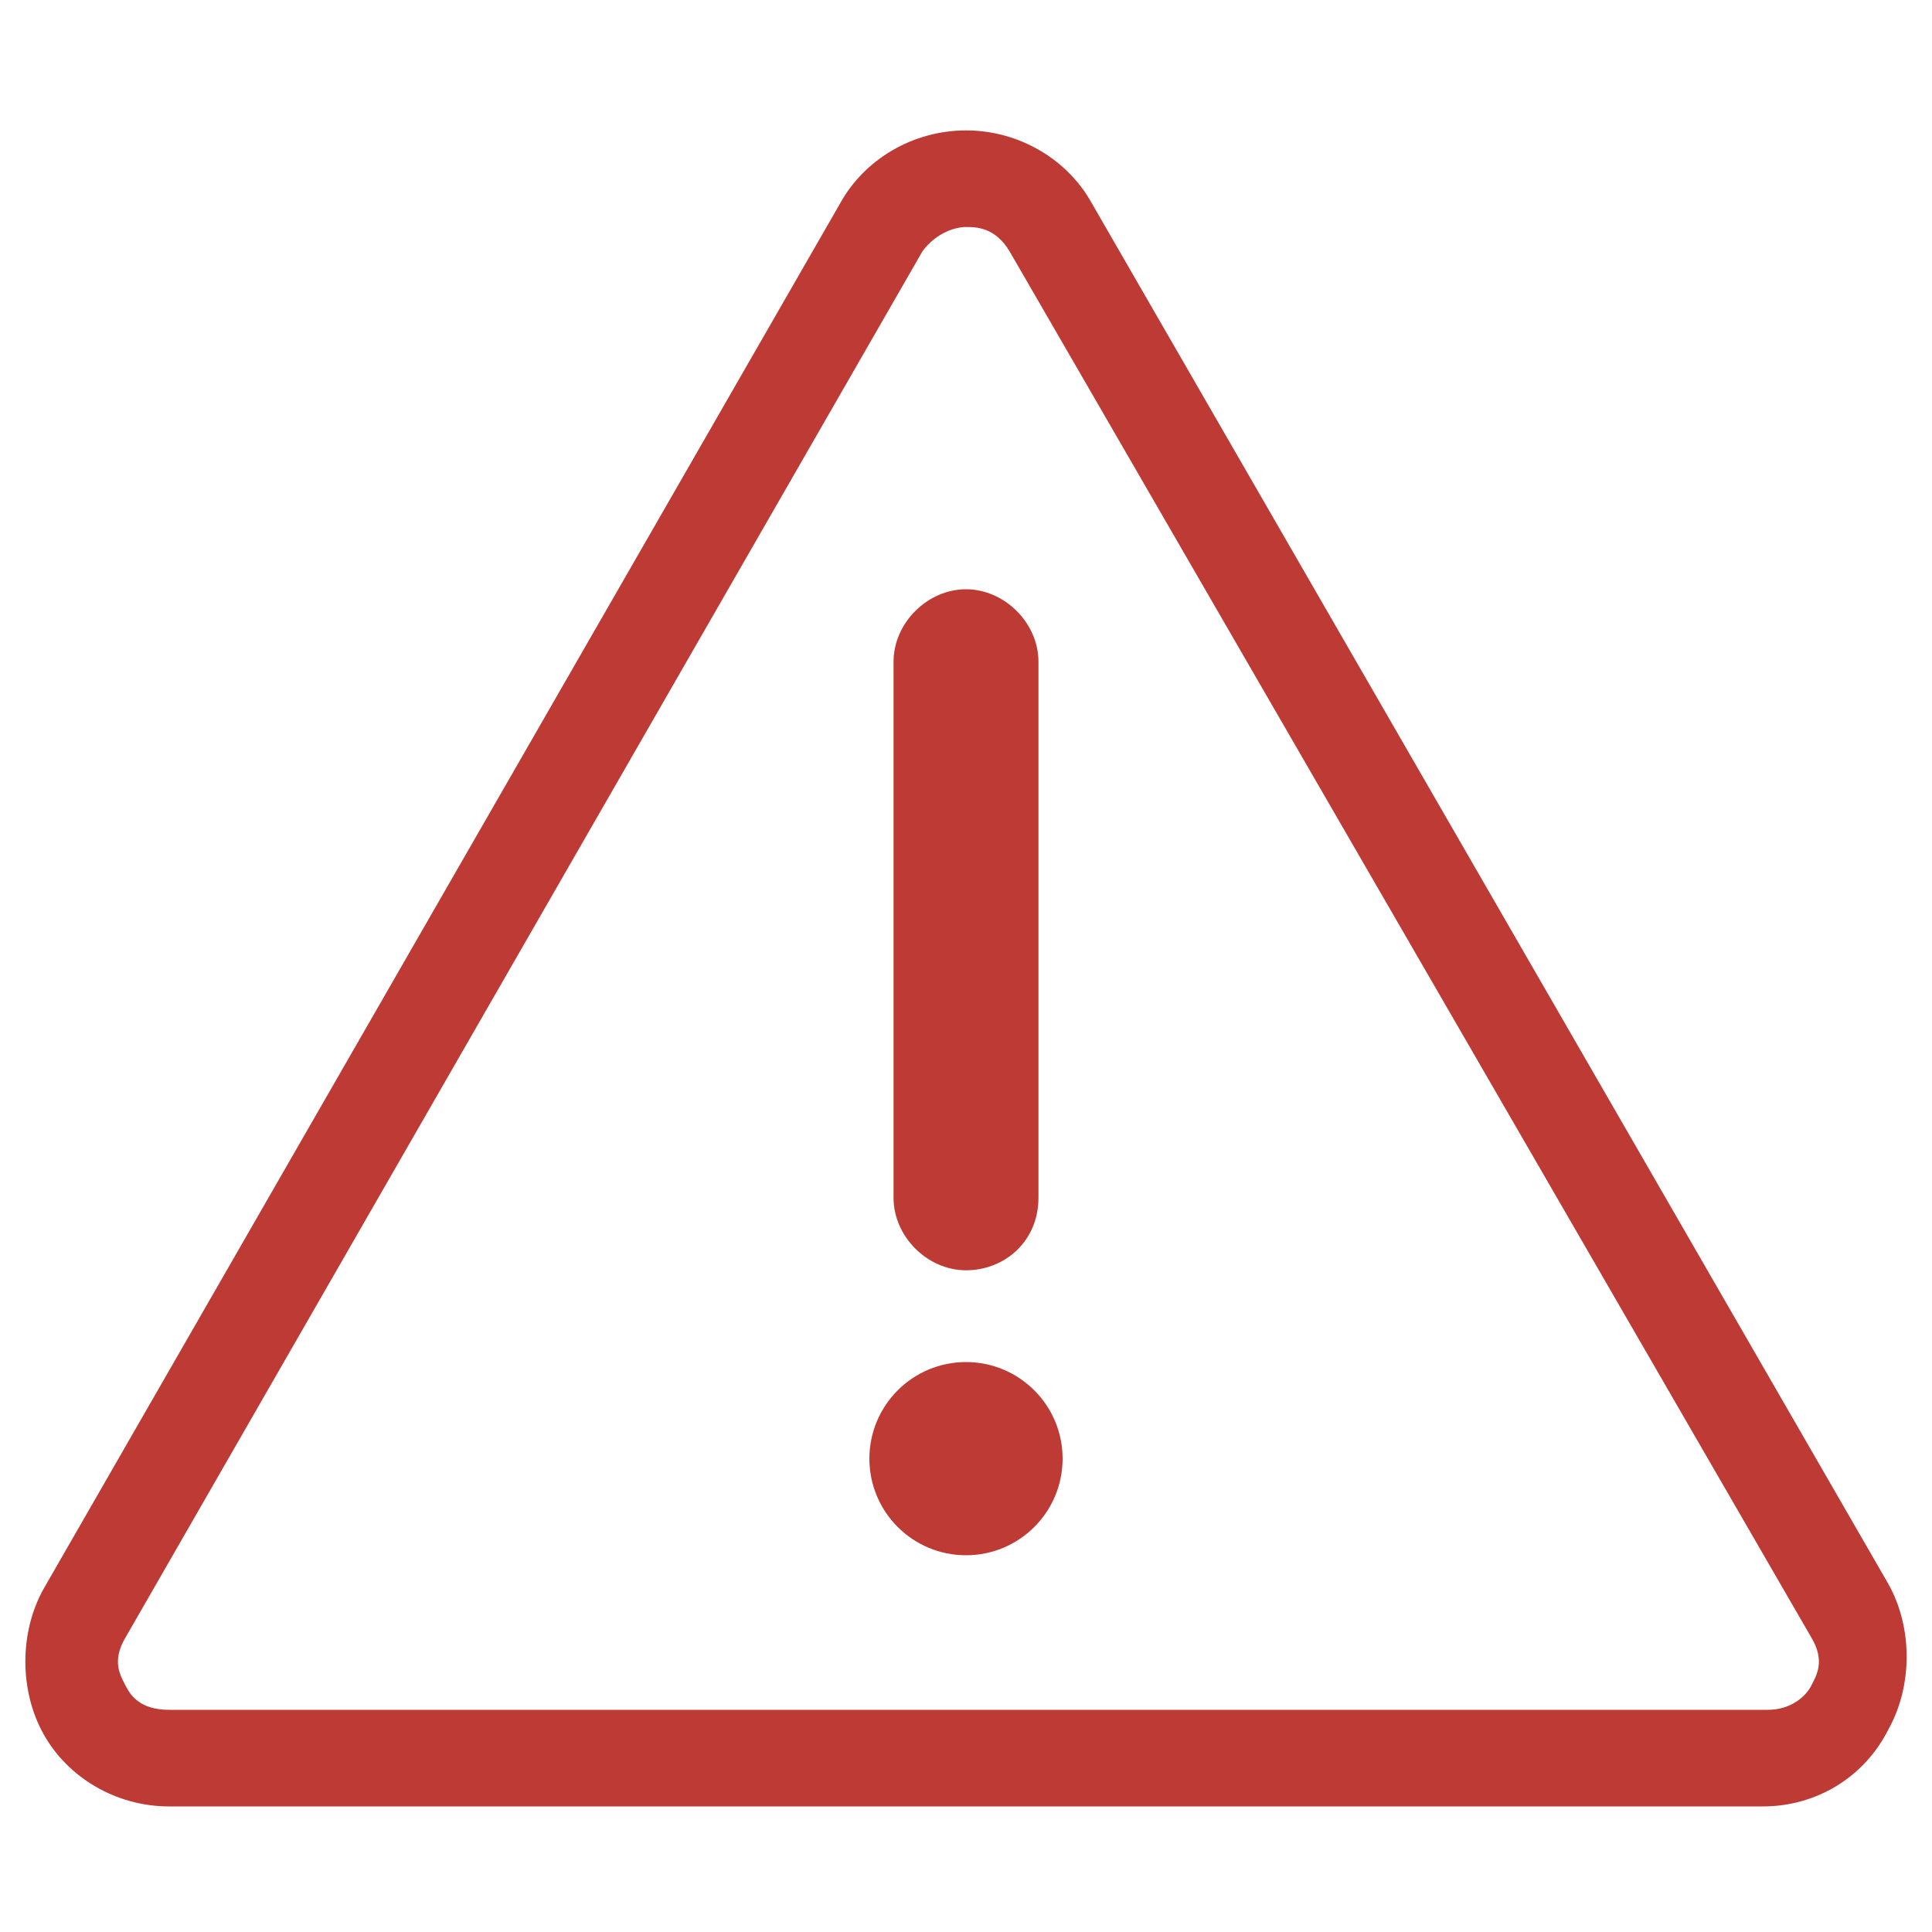
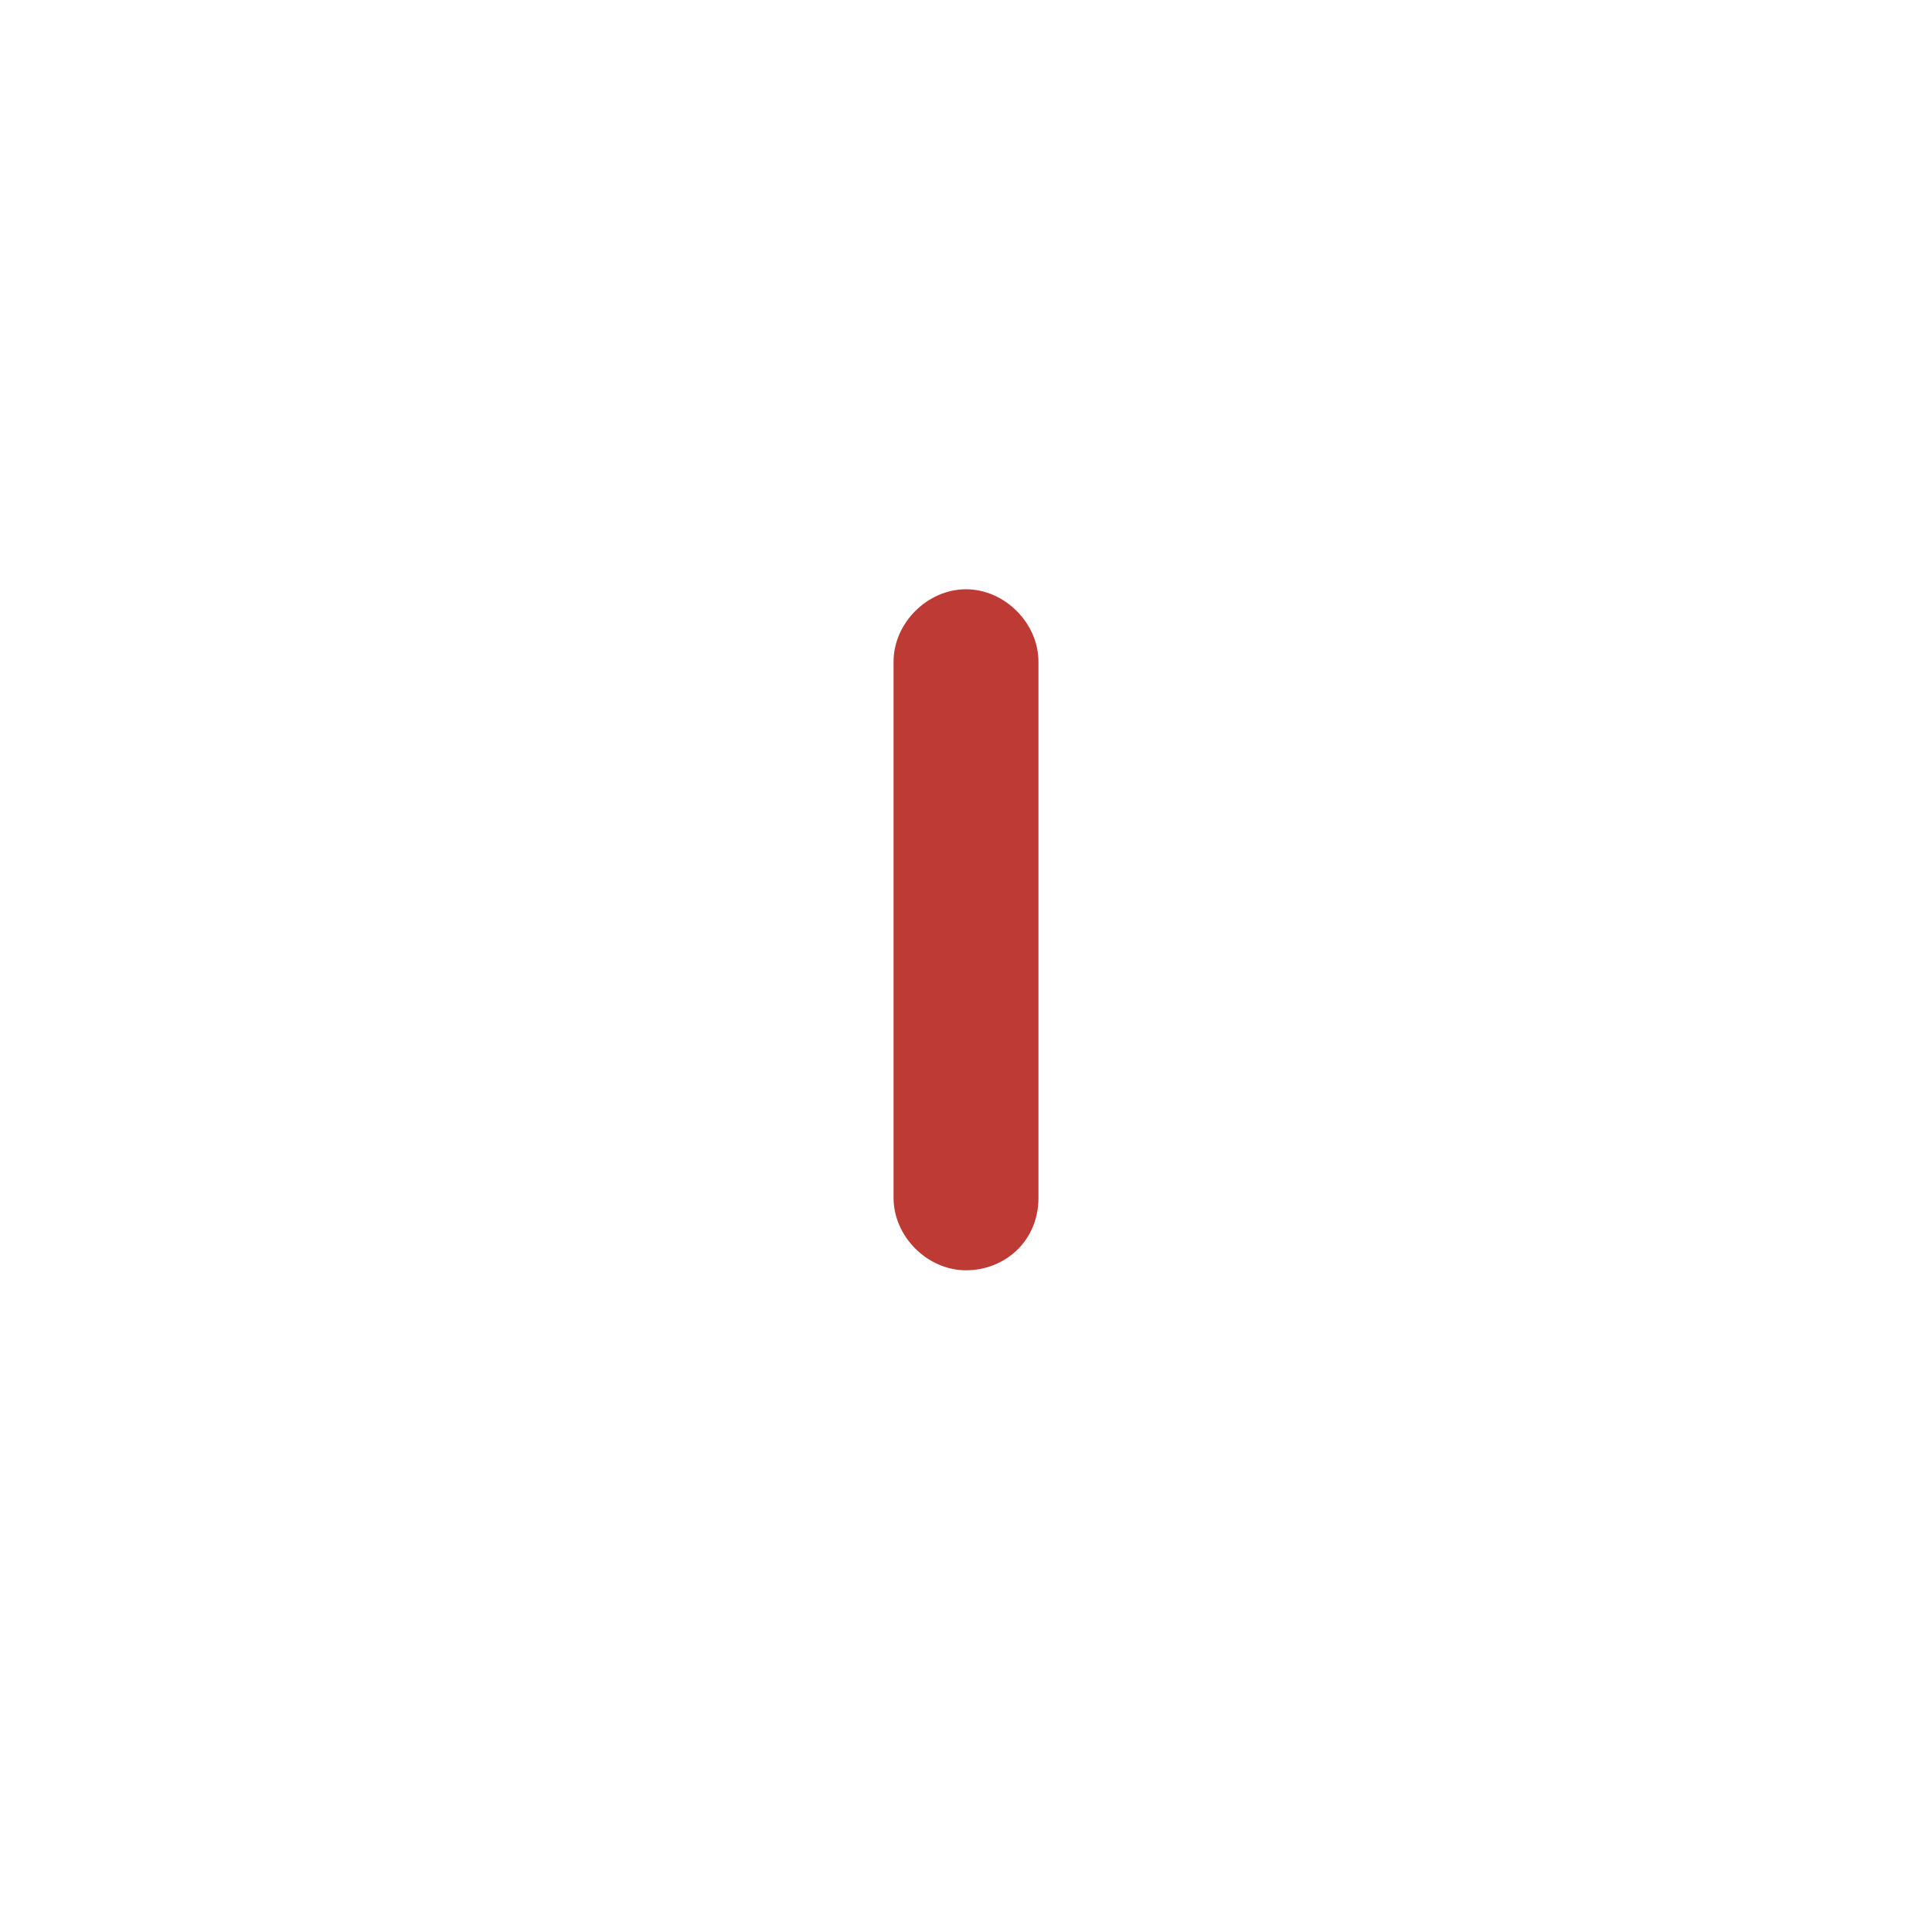
<svg xmlns="http://www.w3.org/2000/svg" version="1.1" id="Layer_1" x="0px" y="0px" viewBox="0 0 40 40" style="enable-background:new 0 0 40 40;" xml:space="preserve">
  <style type="text/css">
	.st0{display:none;}
	.st1{display:inline;}
	.st2{fill:#00A84C;}
	.st3{fill:#BE3A34;}
</style>
  <g id="Layer_2_1_" class="st0">
    <g class="st1">
      <path class="st2" d="M9.9,29.4H4.1c-0.5,0-0.9,0.4-0.9,0.9v5.1h-6.7V20.8c0-0.2-0.1-0.5-0.3-0.7l-3-3v-1.8h20.4    c0.5,0,0.9-0.4,0.9-0.9s-0.4-0.9-0.9-0.9H-7.8c-0.5-0.1-0.9,0.3-0.9,0.8v3.1c0,0.2,0.1,0.5,0.3,0.7l3,3v15.2    c0,0.2,0.1,0.5,0.3,0.7s0.4,0.3,0.7,0.3h8.5c0.5,0,0.9-0.4,0.9-0.9v-5.1h5c0.4,0,0.7-0.1,0.9-0.4c0.2-0.3,0.2-0.7,0-1    C10.6,29.5,10.3,29.3,9.9,29.4L9.9,29.4z" />
-       <path class="st2" d="M48.5,13.7c-0.2-0.2-0.4-0.3-0.7-0.3h-4.4l-1.1-2l-0.1-0.1l2.8-3c0.3-0.2,0.4-0.6,0.3-0.9    c-0.1-0.3-0.4-0.6-0.7-0.7c-0.3-0.1-0.7,0.1-0.9,0.3l-24,25.4l-7.4-8l1.7-1.6l5.2,3.9c0.4,0.2,0.9,0.2,1.2-0.1L39.5,8.5    c0.3-0.3,0.4-0.8,0.2-1.1L34.6-2c-0.2-0.4-0.5-0.6-0.9-0.6H7.1H6.9L6.7-2.5L6.6-2.4L6.5-2.3L6.4-2.2L-1.7,9.4    c-0.2,0.3-0.2,0.7-0.1,1c0.2,0.3,0.5,0.5,0.8,0.5c0.3,0,0.6-0.2,0.8-0.4L7.5-0.8h25.6l4.5,8.3l-18,17.2l-5.2-3.9    c-0.4-0.3-0.9-0.2-1.2,0.1l-2.9,2.8c-0.4,0.4-0.4,0.9,0,1.3l8.6,9.4c0.2,0.2,0.4,0.3,0.7,0.3c0.3,0,0.5-0.1,0.7-0.3l2.8-2.9h12.1    v4.8c0,0.5,0.4,0.9,0.9,0.9h8.4c0.5,0,0.9-0.4,0.9-0.9V21.2l3-3c0.2-0.2,0.3-0.4,0.3-0.7v-3.2C48.8,14.1,48.7,13.8,48.5,13.7     M46.9,17.1l-3,3c-0.2,0.2-0.3,0.4-0.3,0.7v14.6H37v-4.8c0-0.5-0.4-0.9-0.9-0.9H24.8l16.1-16.9l1.2,2.1c0.2,0.3,0.5,0.5,0.8,0.5    H47L46.9,17.1L46.9,17.1z" />
    </g>
  </g>
  <g>
-     <path class="st3" d="M36.5,37.4H3.5c-1.1,0-2.1-0.6-2.6-1.5c-0.5-0.9-0.5-2.1,0-3L17.4,4.2c0.5-0.9,1.5-1.5,2.6-1.5c0,0,0,0,0,0   c1.1,0,2.1,0.6,2.6,1.5l16.5,28.6c0.5,0.9,0.5,2.1,0,3C38.6,36.8,37.6,37.4,36.5,37.4z M19.1,5.2L2.6,33.9c-0.3,0.5-0.1,0.8,0,1   c0.1,0.2,0.3,0.5,0.9,0.5h33.1c0.5,0,0.8-0.3,0.9-0.5s0.3-0.5,0-1L20.9,5.2c-0.3-0.5-0.7-0.5-0.9-0.5c0,0,0,0,0,0   C19.8,4.7,19.4,4.8,19.1,5.2L19.1,5.2z" />
    <g>
      <path class="st3" d="M20,26.3c-0.8,0-1.5-0.7-1.5-1.5V13.7c0-0.8,0.7-1.5,1.5-1.5c0.8,0,1.5,0.7,1.5,1.5v11.1    C21.5,25.7,20.8,26.3,20,26.3z" />
-       <circle class="st3" cx="20" cy="30.2" r="2" />
    </g>
  </g>
</svg>